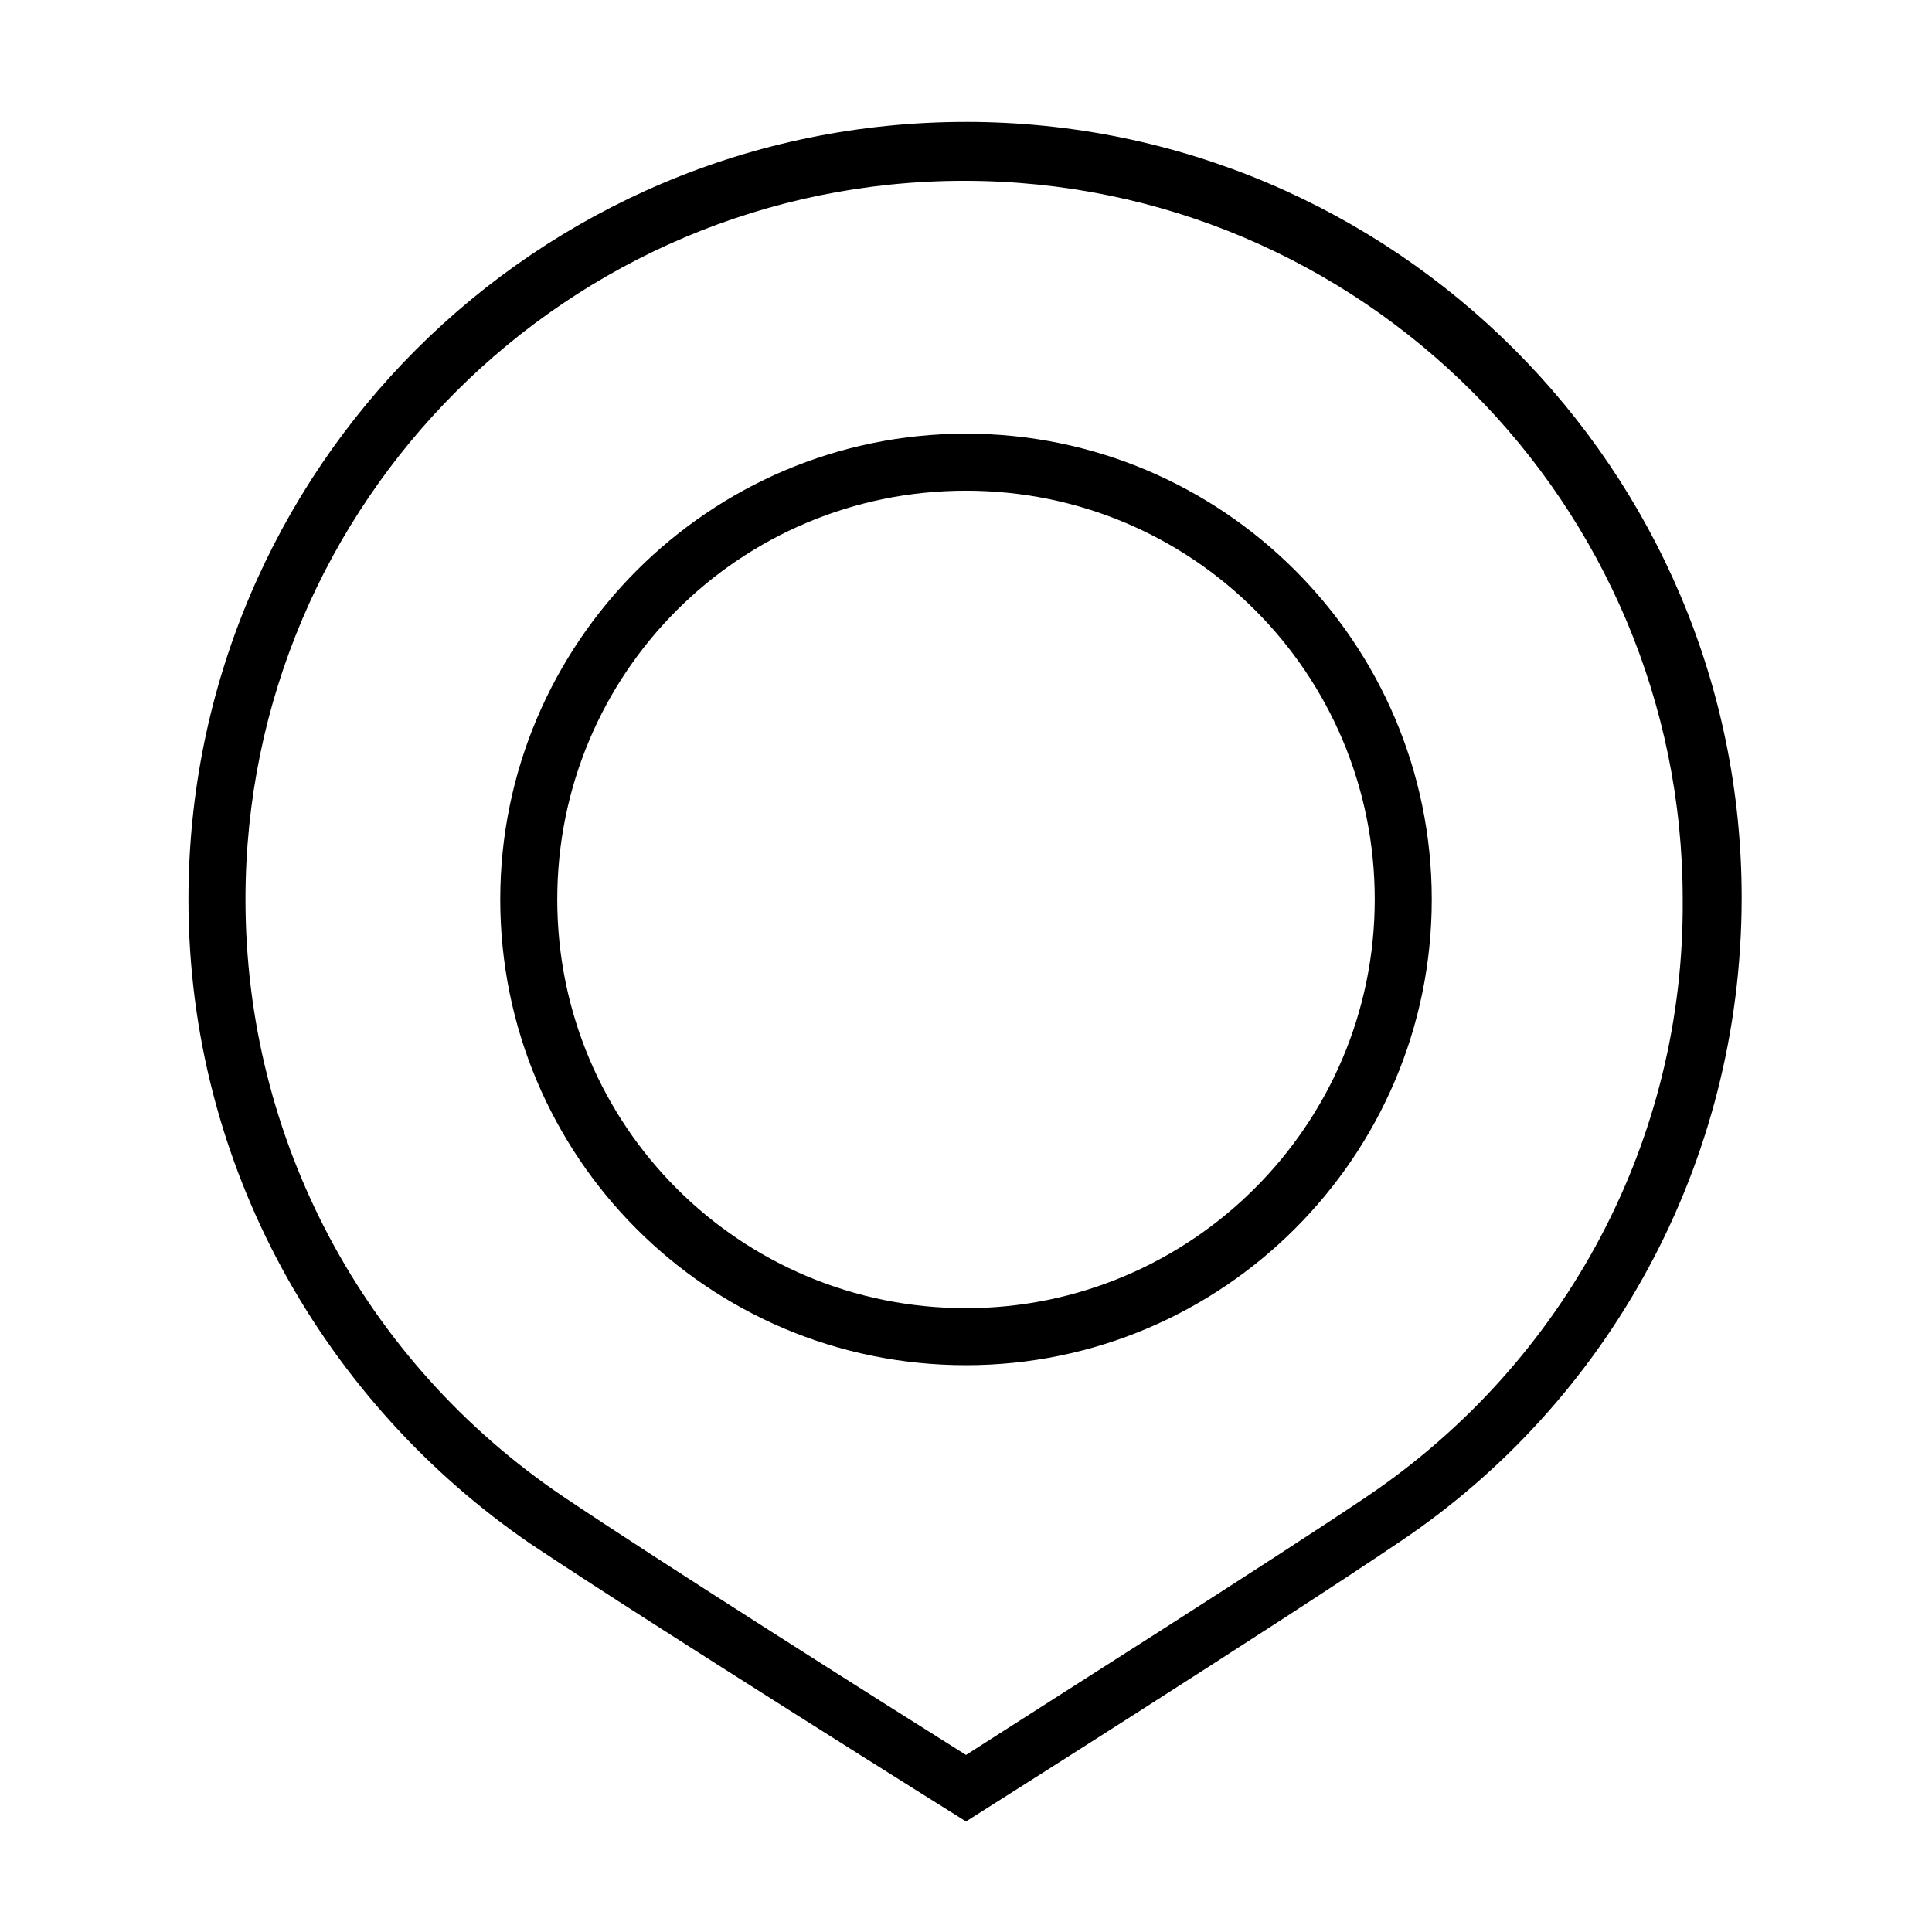
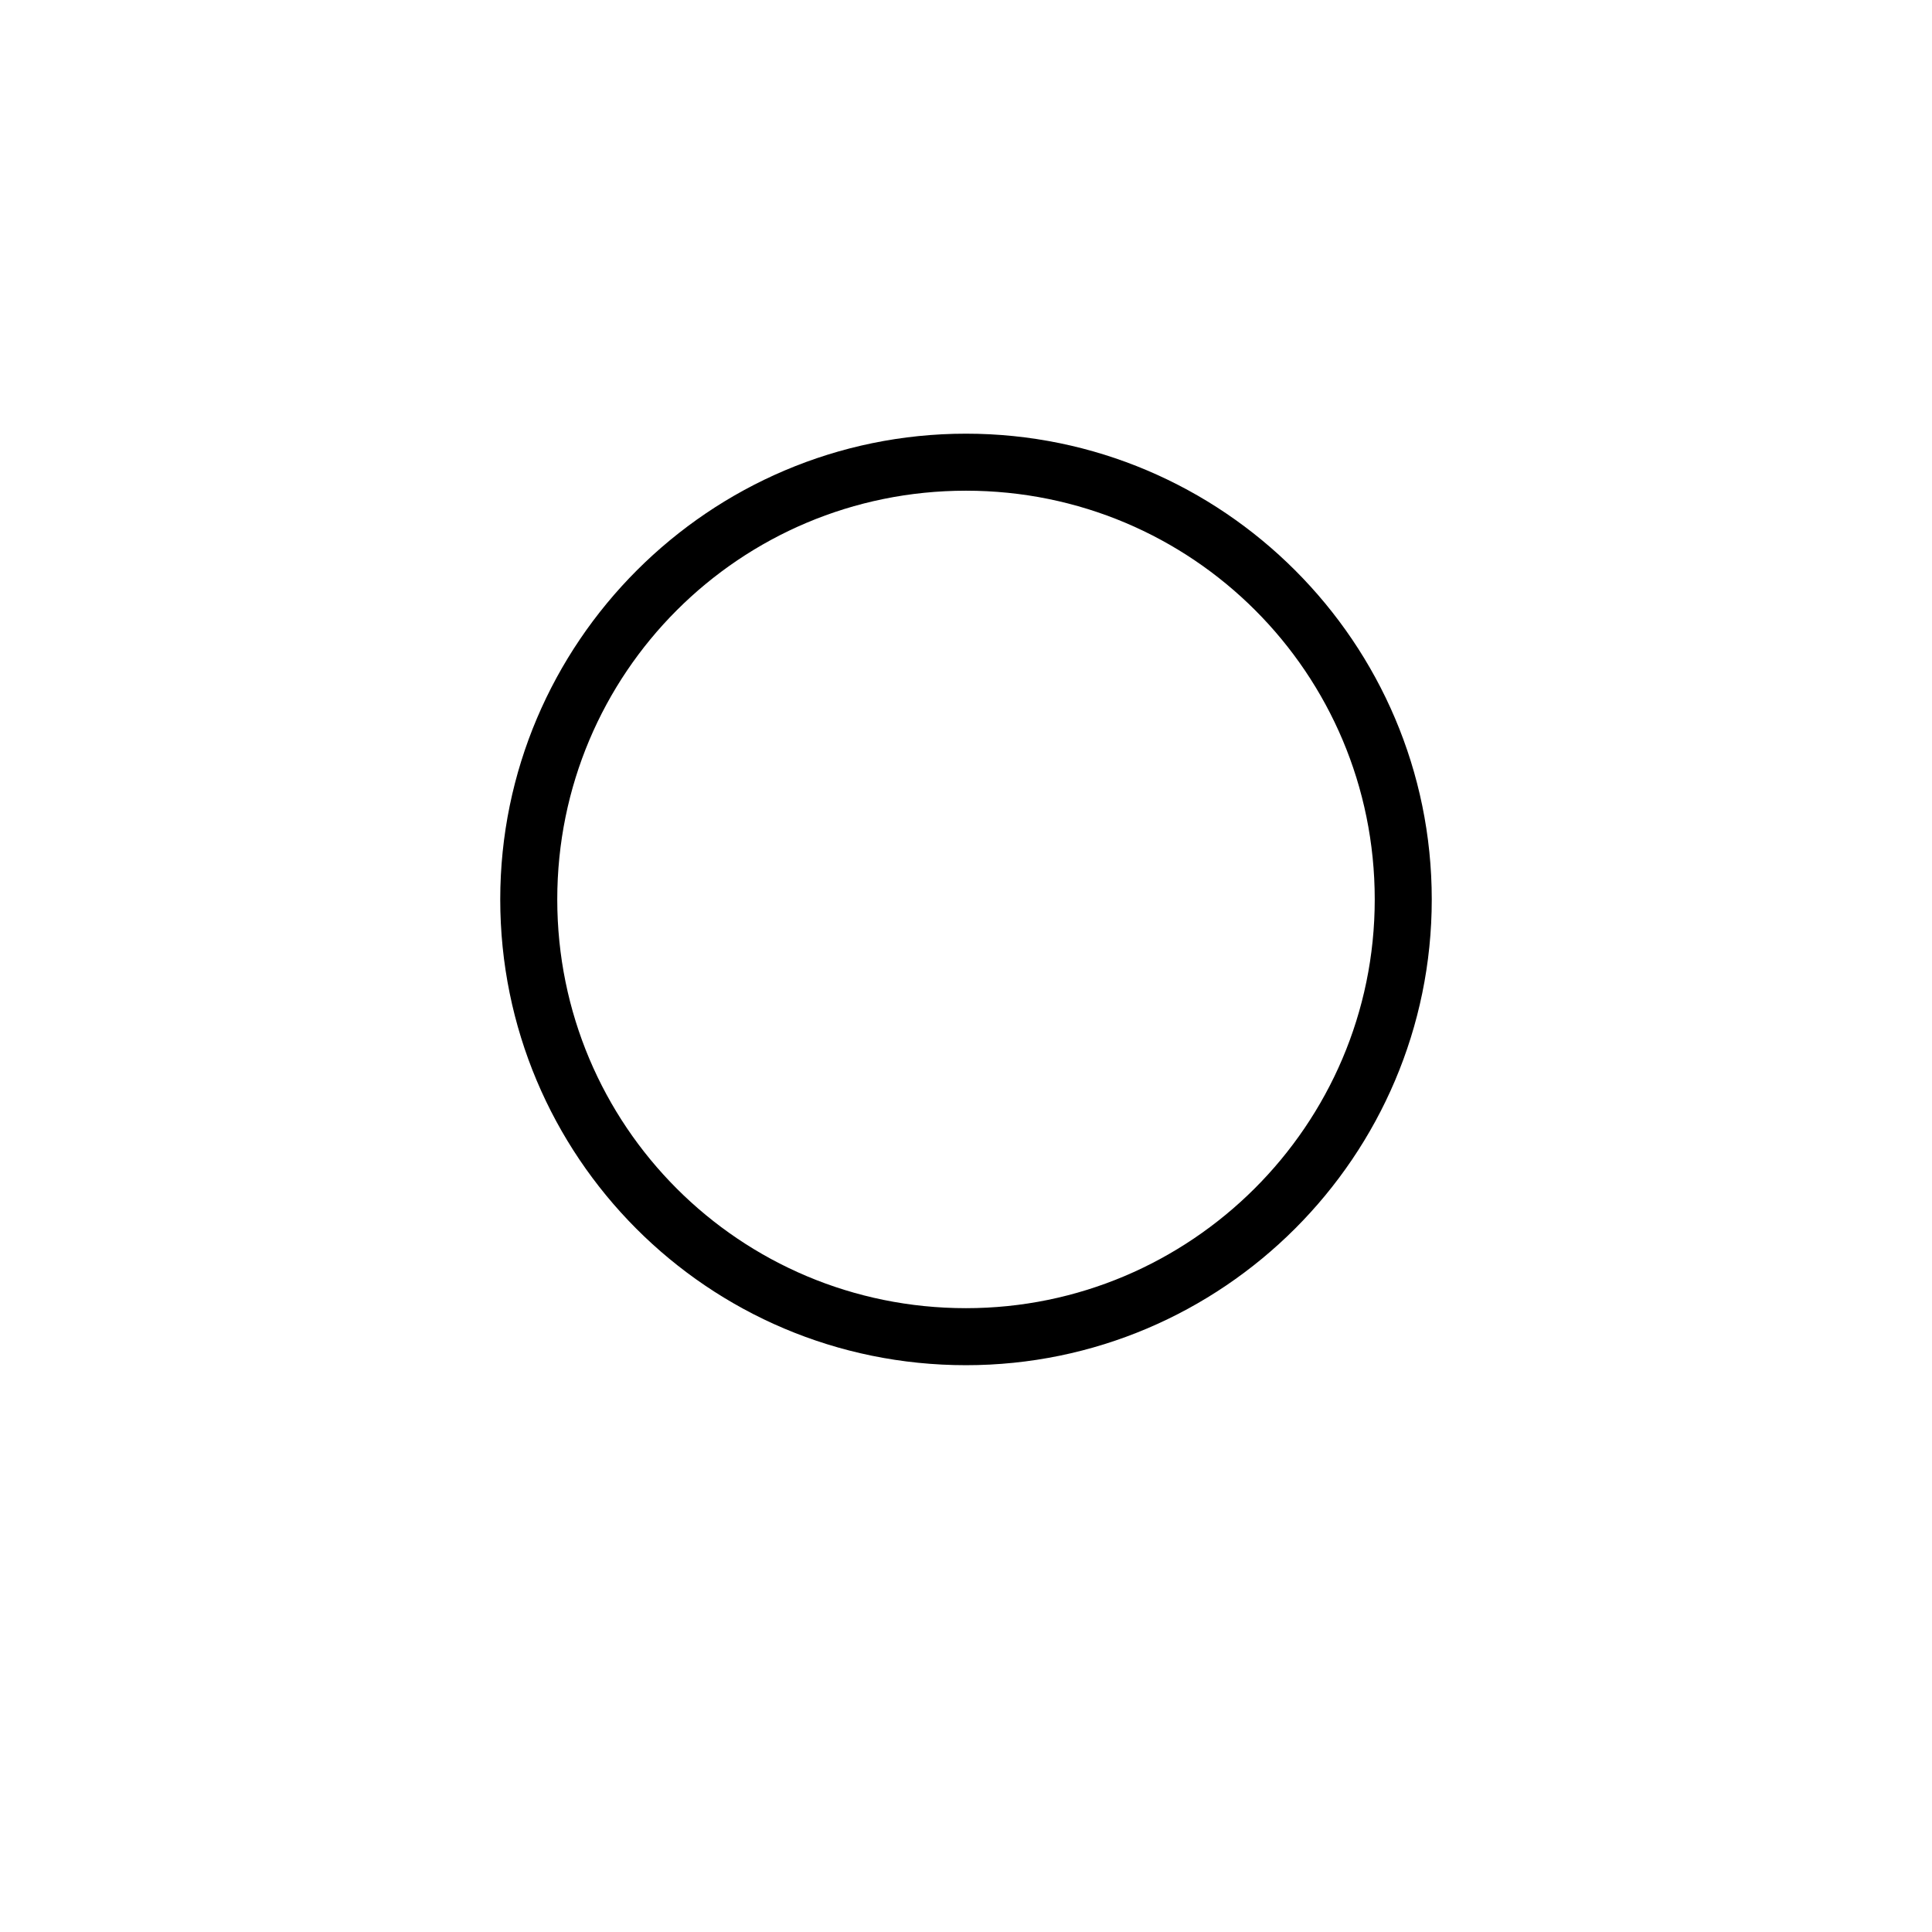
<svg xmlns="http://www.w3.org/2000/svg" fill="#000000" width="800px" height="800px" version="1.1" viewBox="144 144 512 512">
  <g>
-     <path d="m400 176.31c-113.86 0-206.06 92.195-206.06 206.05 0 71.039 36.273 133.51 90.688 170.79 33.25 22.168 115.37 73.555 115.37 73.555s82.121-51.891 114.87-74.059c54.914-36.777 90.688-99.754 90.688-170.79 0-113.36-92.199-205.55-205.55-205.55zm106.3 364.25c-26.195 17.633-85.141 54.914-106.3 68.516-21.664-13.602-80.609-50.883-106.81-68.516-52.898-35.77-84.137-94.715-84.137-158.2 0-105.3 85.648-190.44 190.44-190.44 105.3 0 190.44 85.648 190.44 190.44 0.5 63.477-30.734 122.42-83.637 158.2z" />
    <path d="m400 258.93c-68.016 0-123.43 55.418-123.43 123.43 0 68.012 54.914 123.43 123.43 123.43 68.016 0 123.43-55.418 123.43-123.43 0-68.012-55.422-123.43-123.43-123.43zm0 231.75c-59.953 0-108.32-48.367-108.32-108.32s48.367-108.32 108.32-108.32 108.32 48.367 108.32 108.32c-0.004 59.953-48.871 108.32-108.32 108.32z" />
  </g>
</svg>